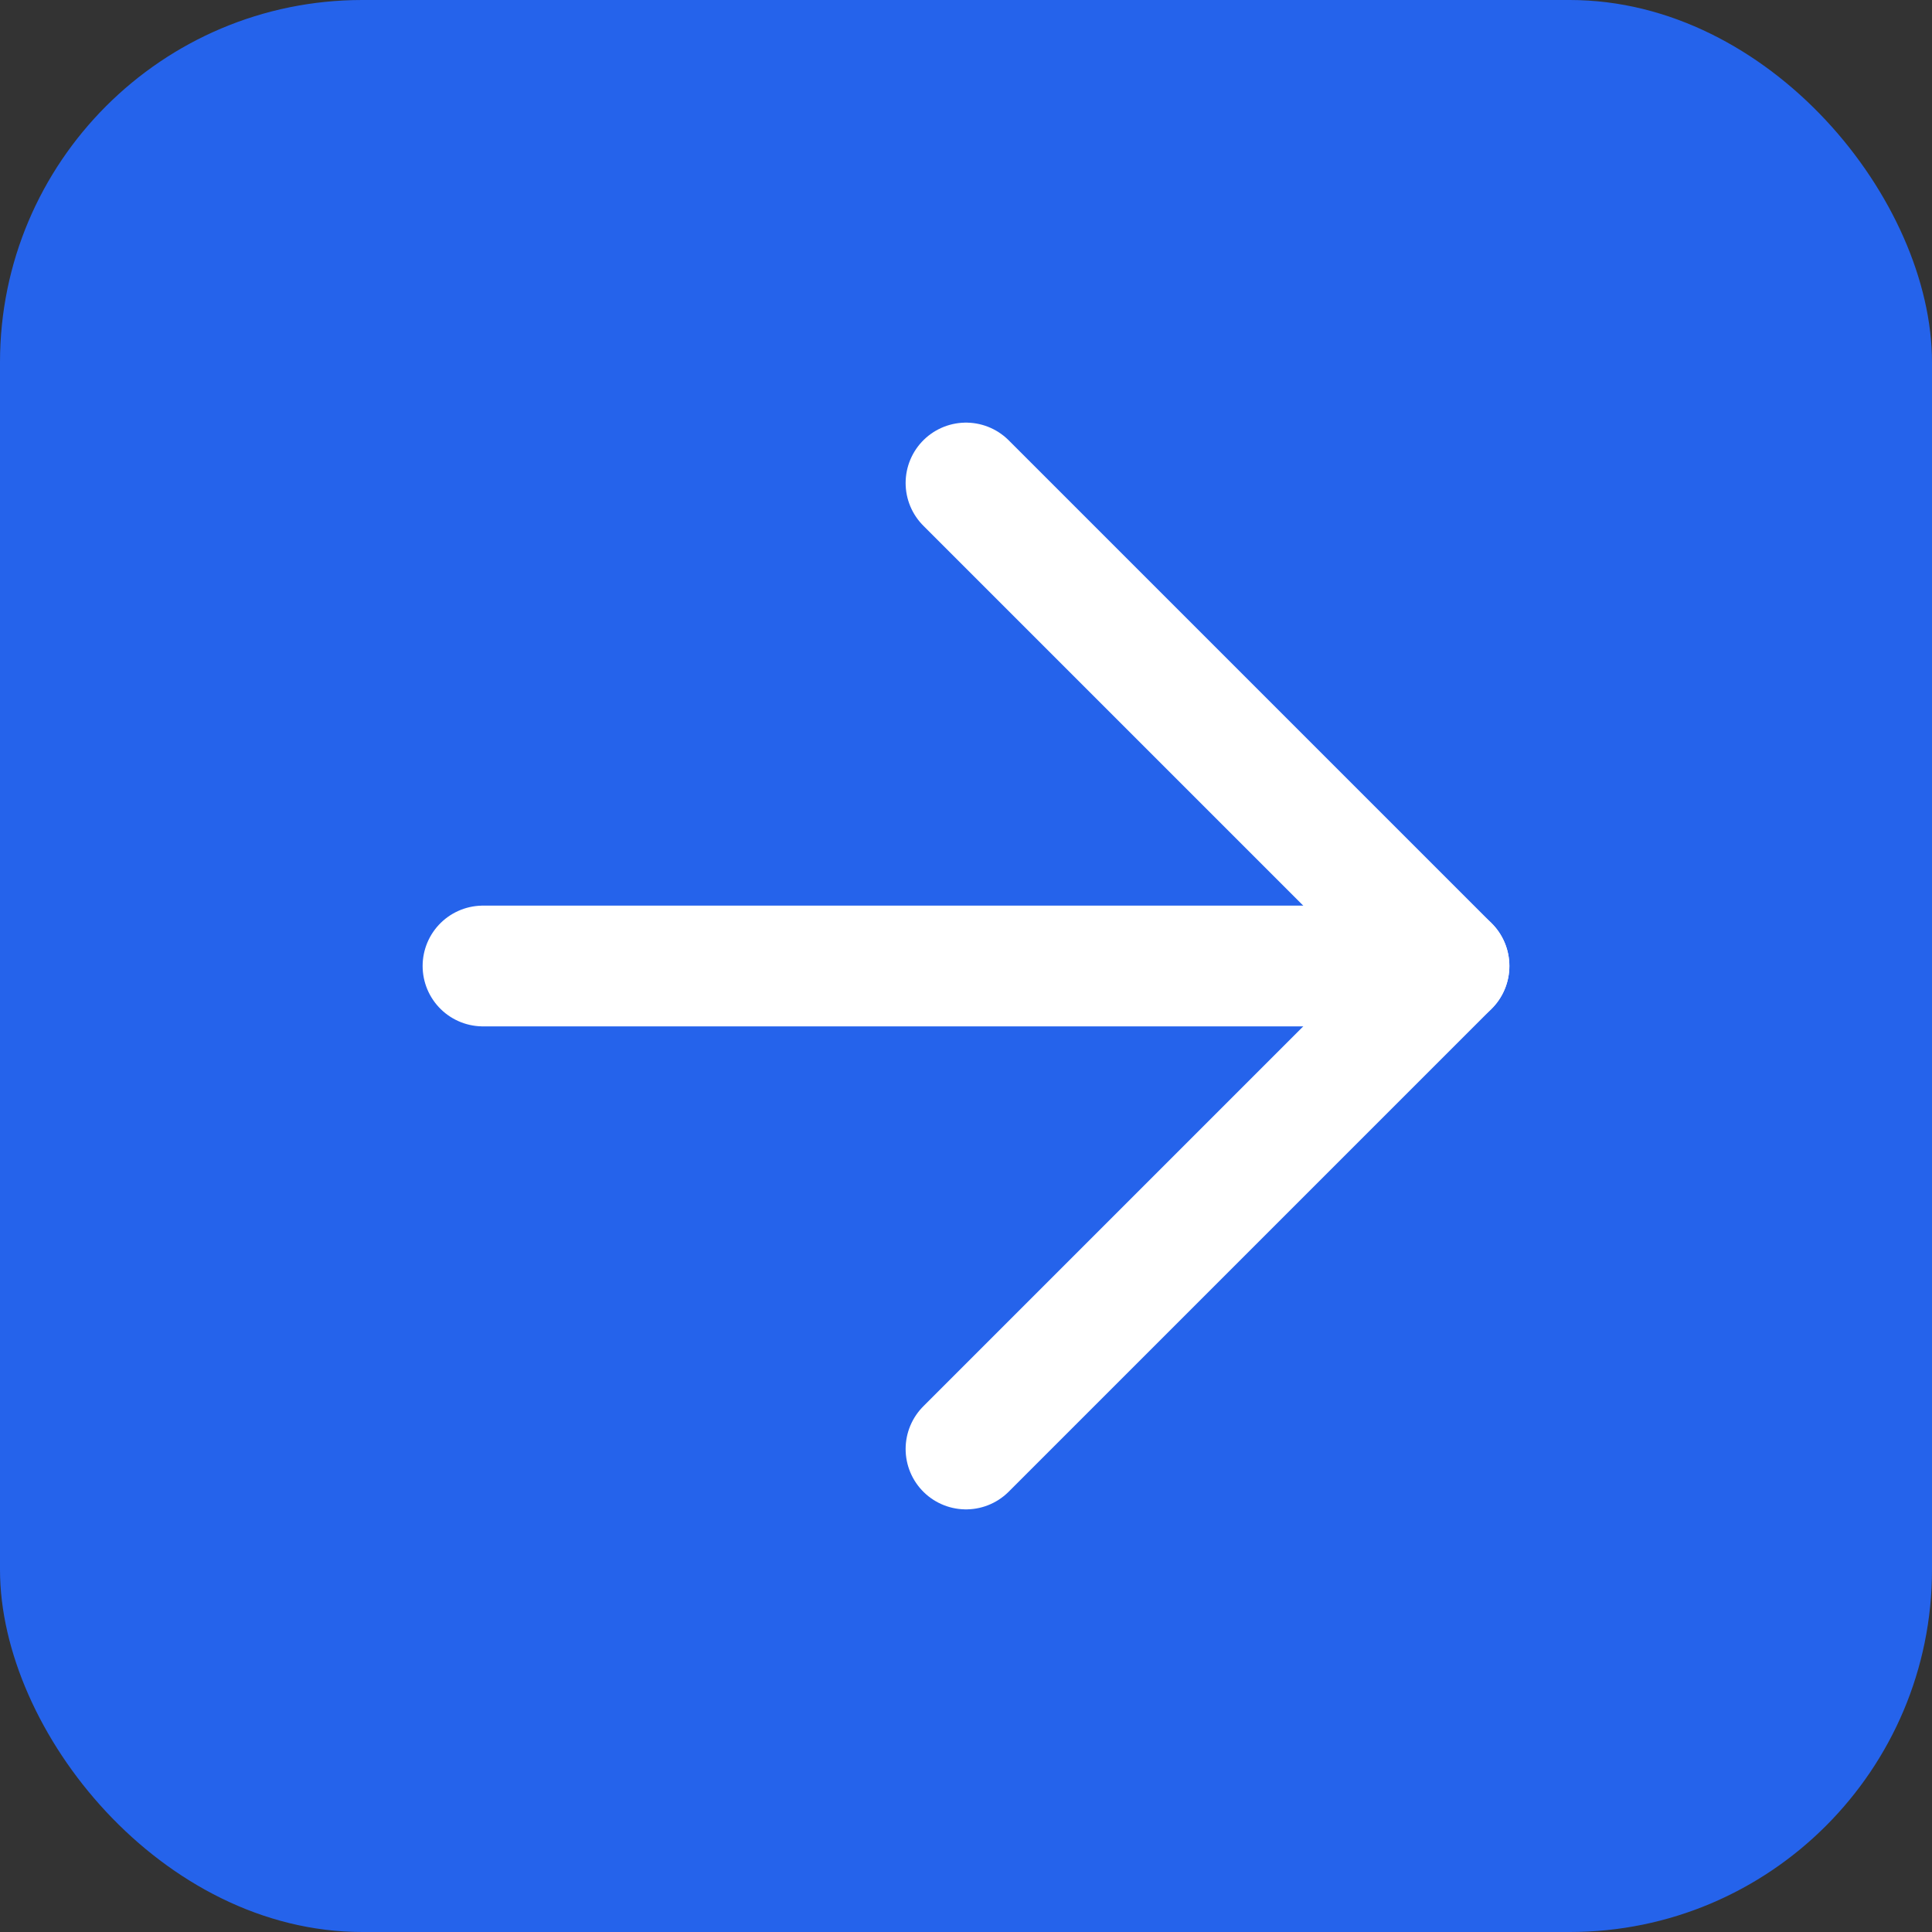
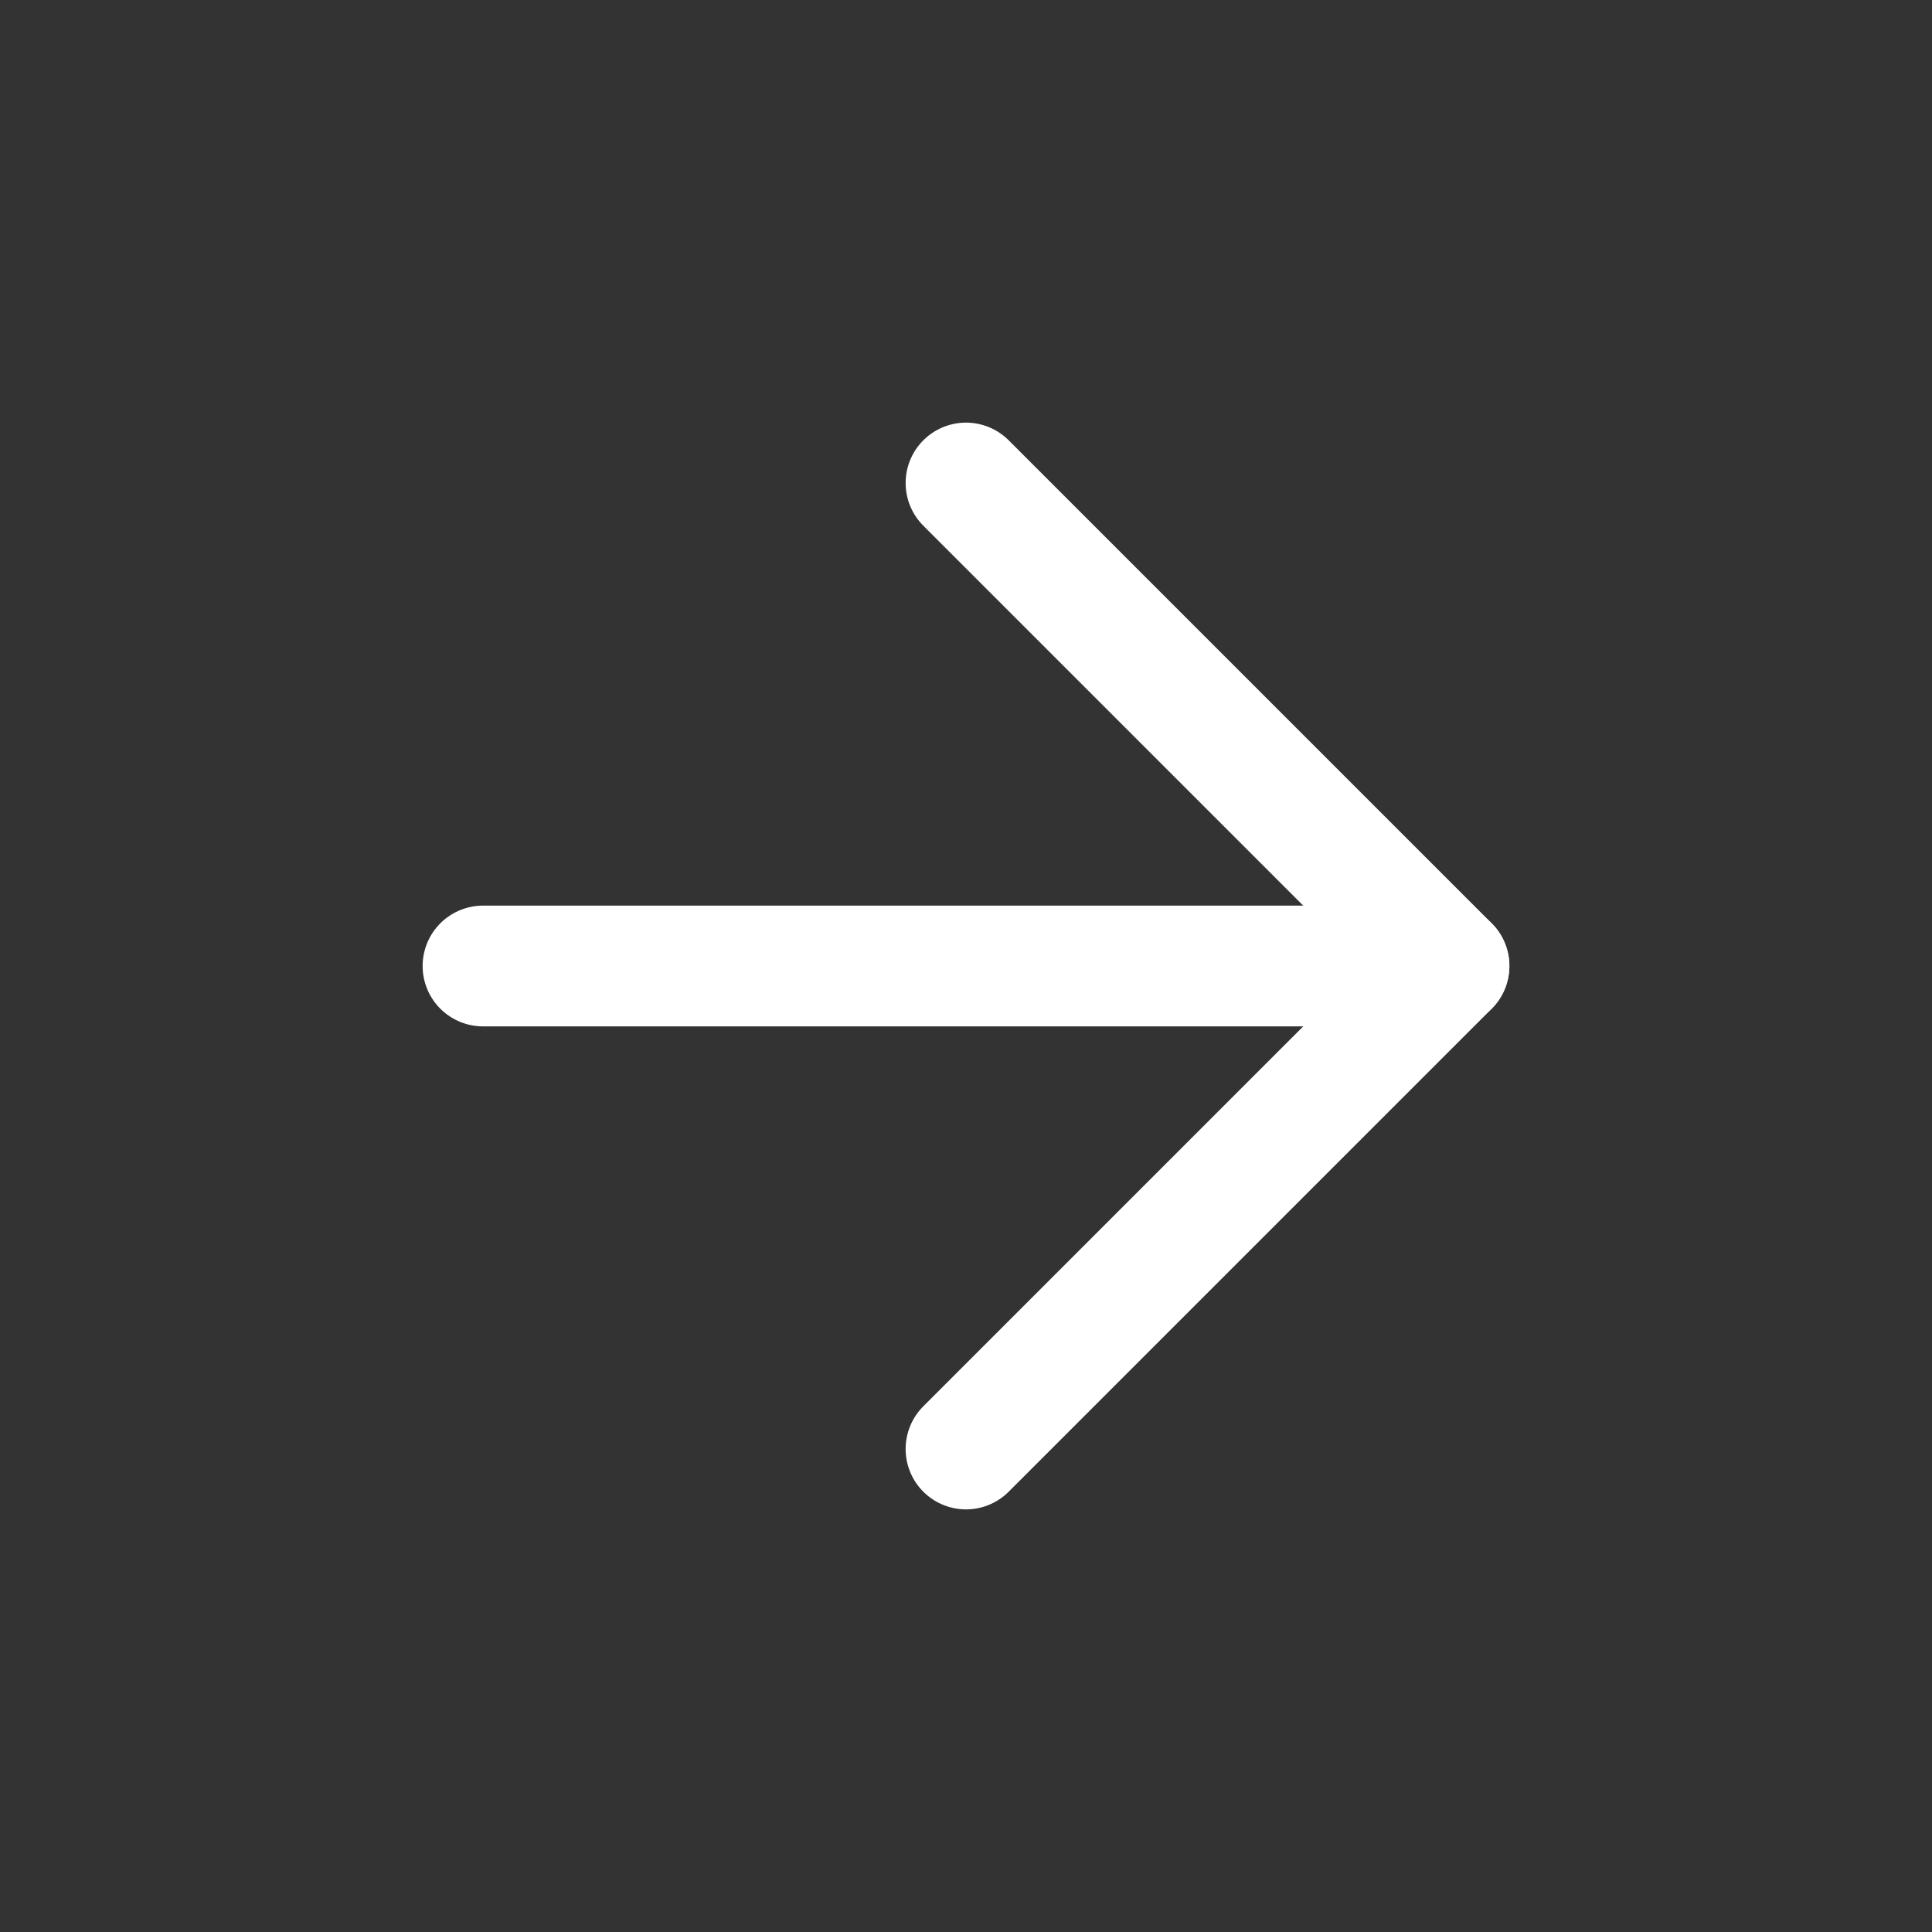
<svg xmlns="http://www.w3.org/2000/svg" width="32" height="32" viewBox="0 0 32 32" fill="none">
  <rect x="0" y="0" width="32" height="32" fill="#333333" stroke="none" />
-   <rect width="32" height="32" rx="6" fill="#2563EB" />
  <path d="M8 16L24 16" stroke="white" stroke-width="2" stroke-linecap="round" />
  <path d="M16 8L24 16L16 24" stroke="white" stroke-width="2" stroke-linecap="round" stroke-linejoin="round" />
</svg>